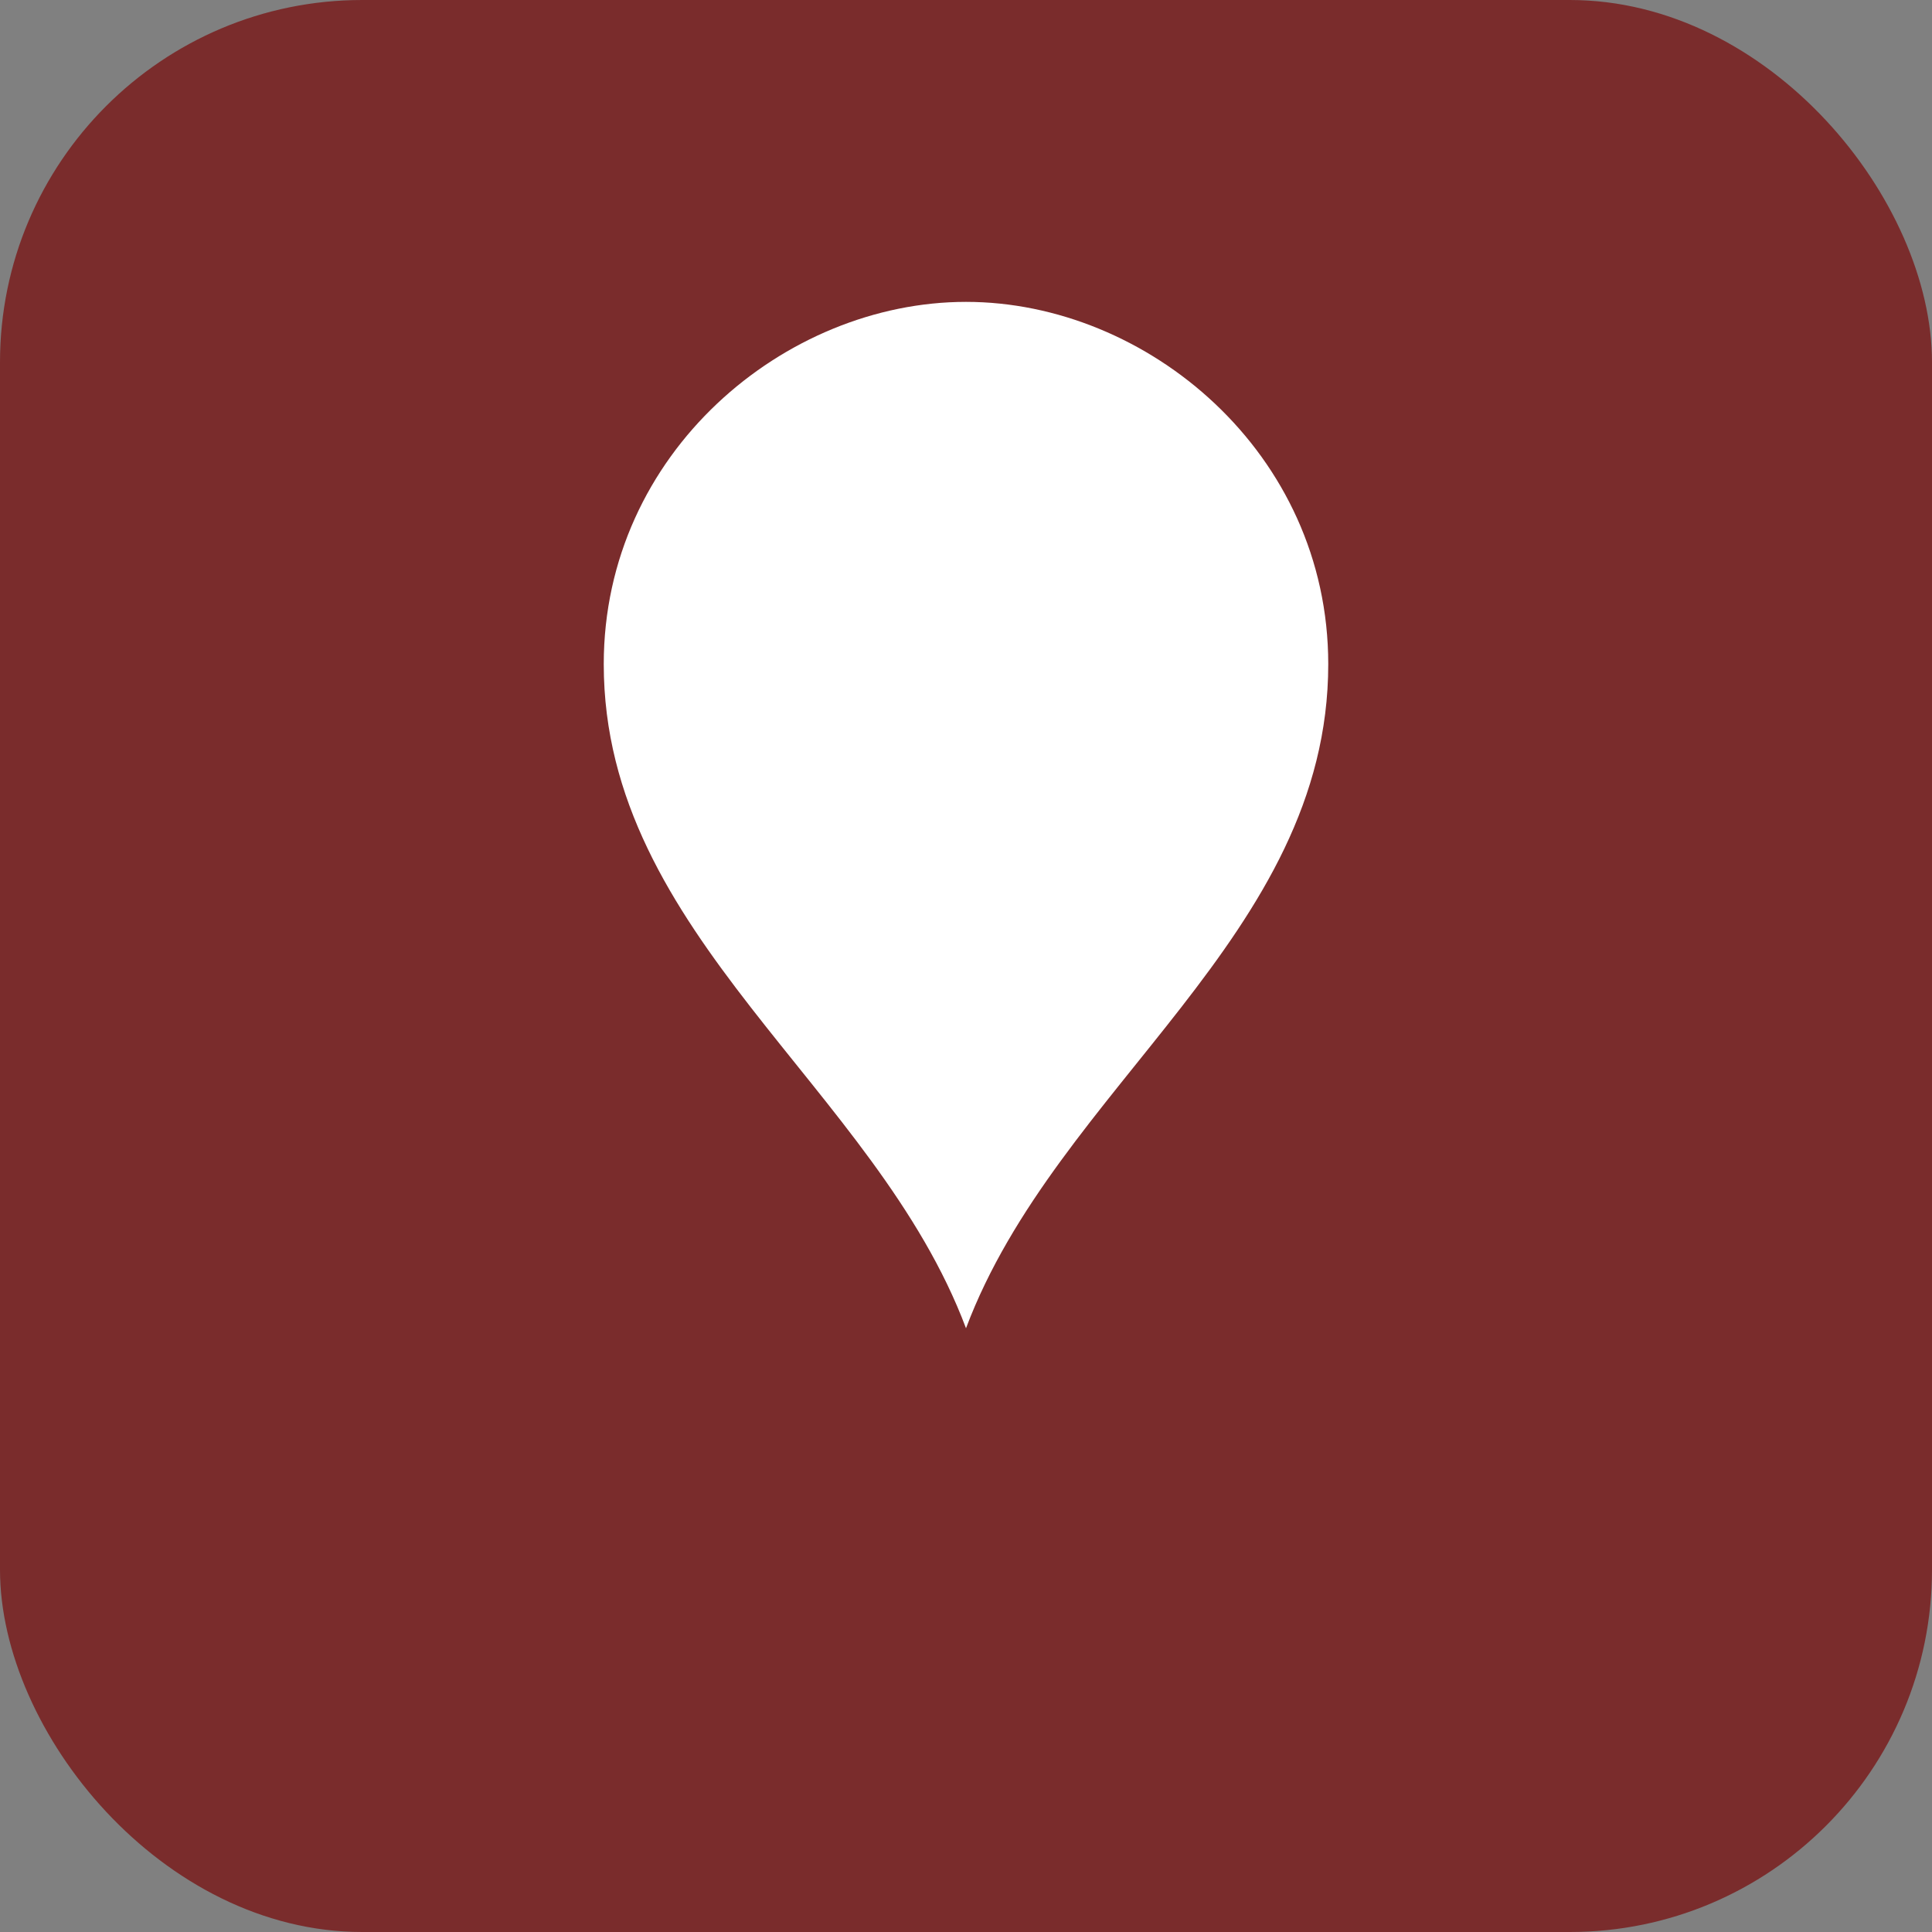
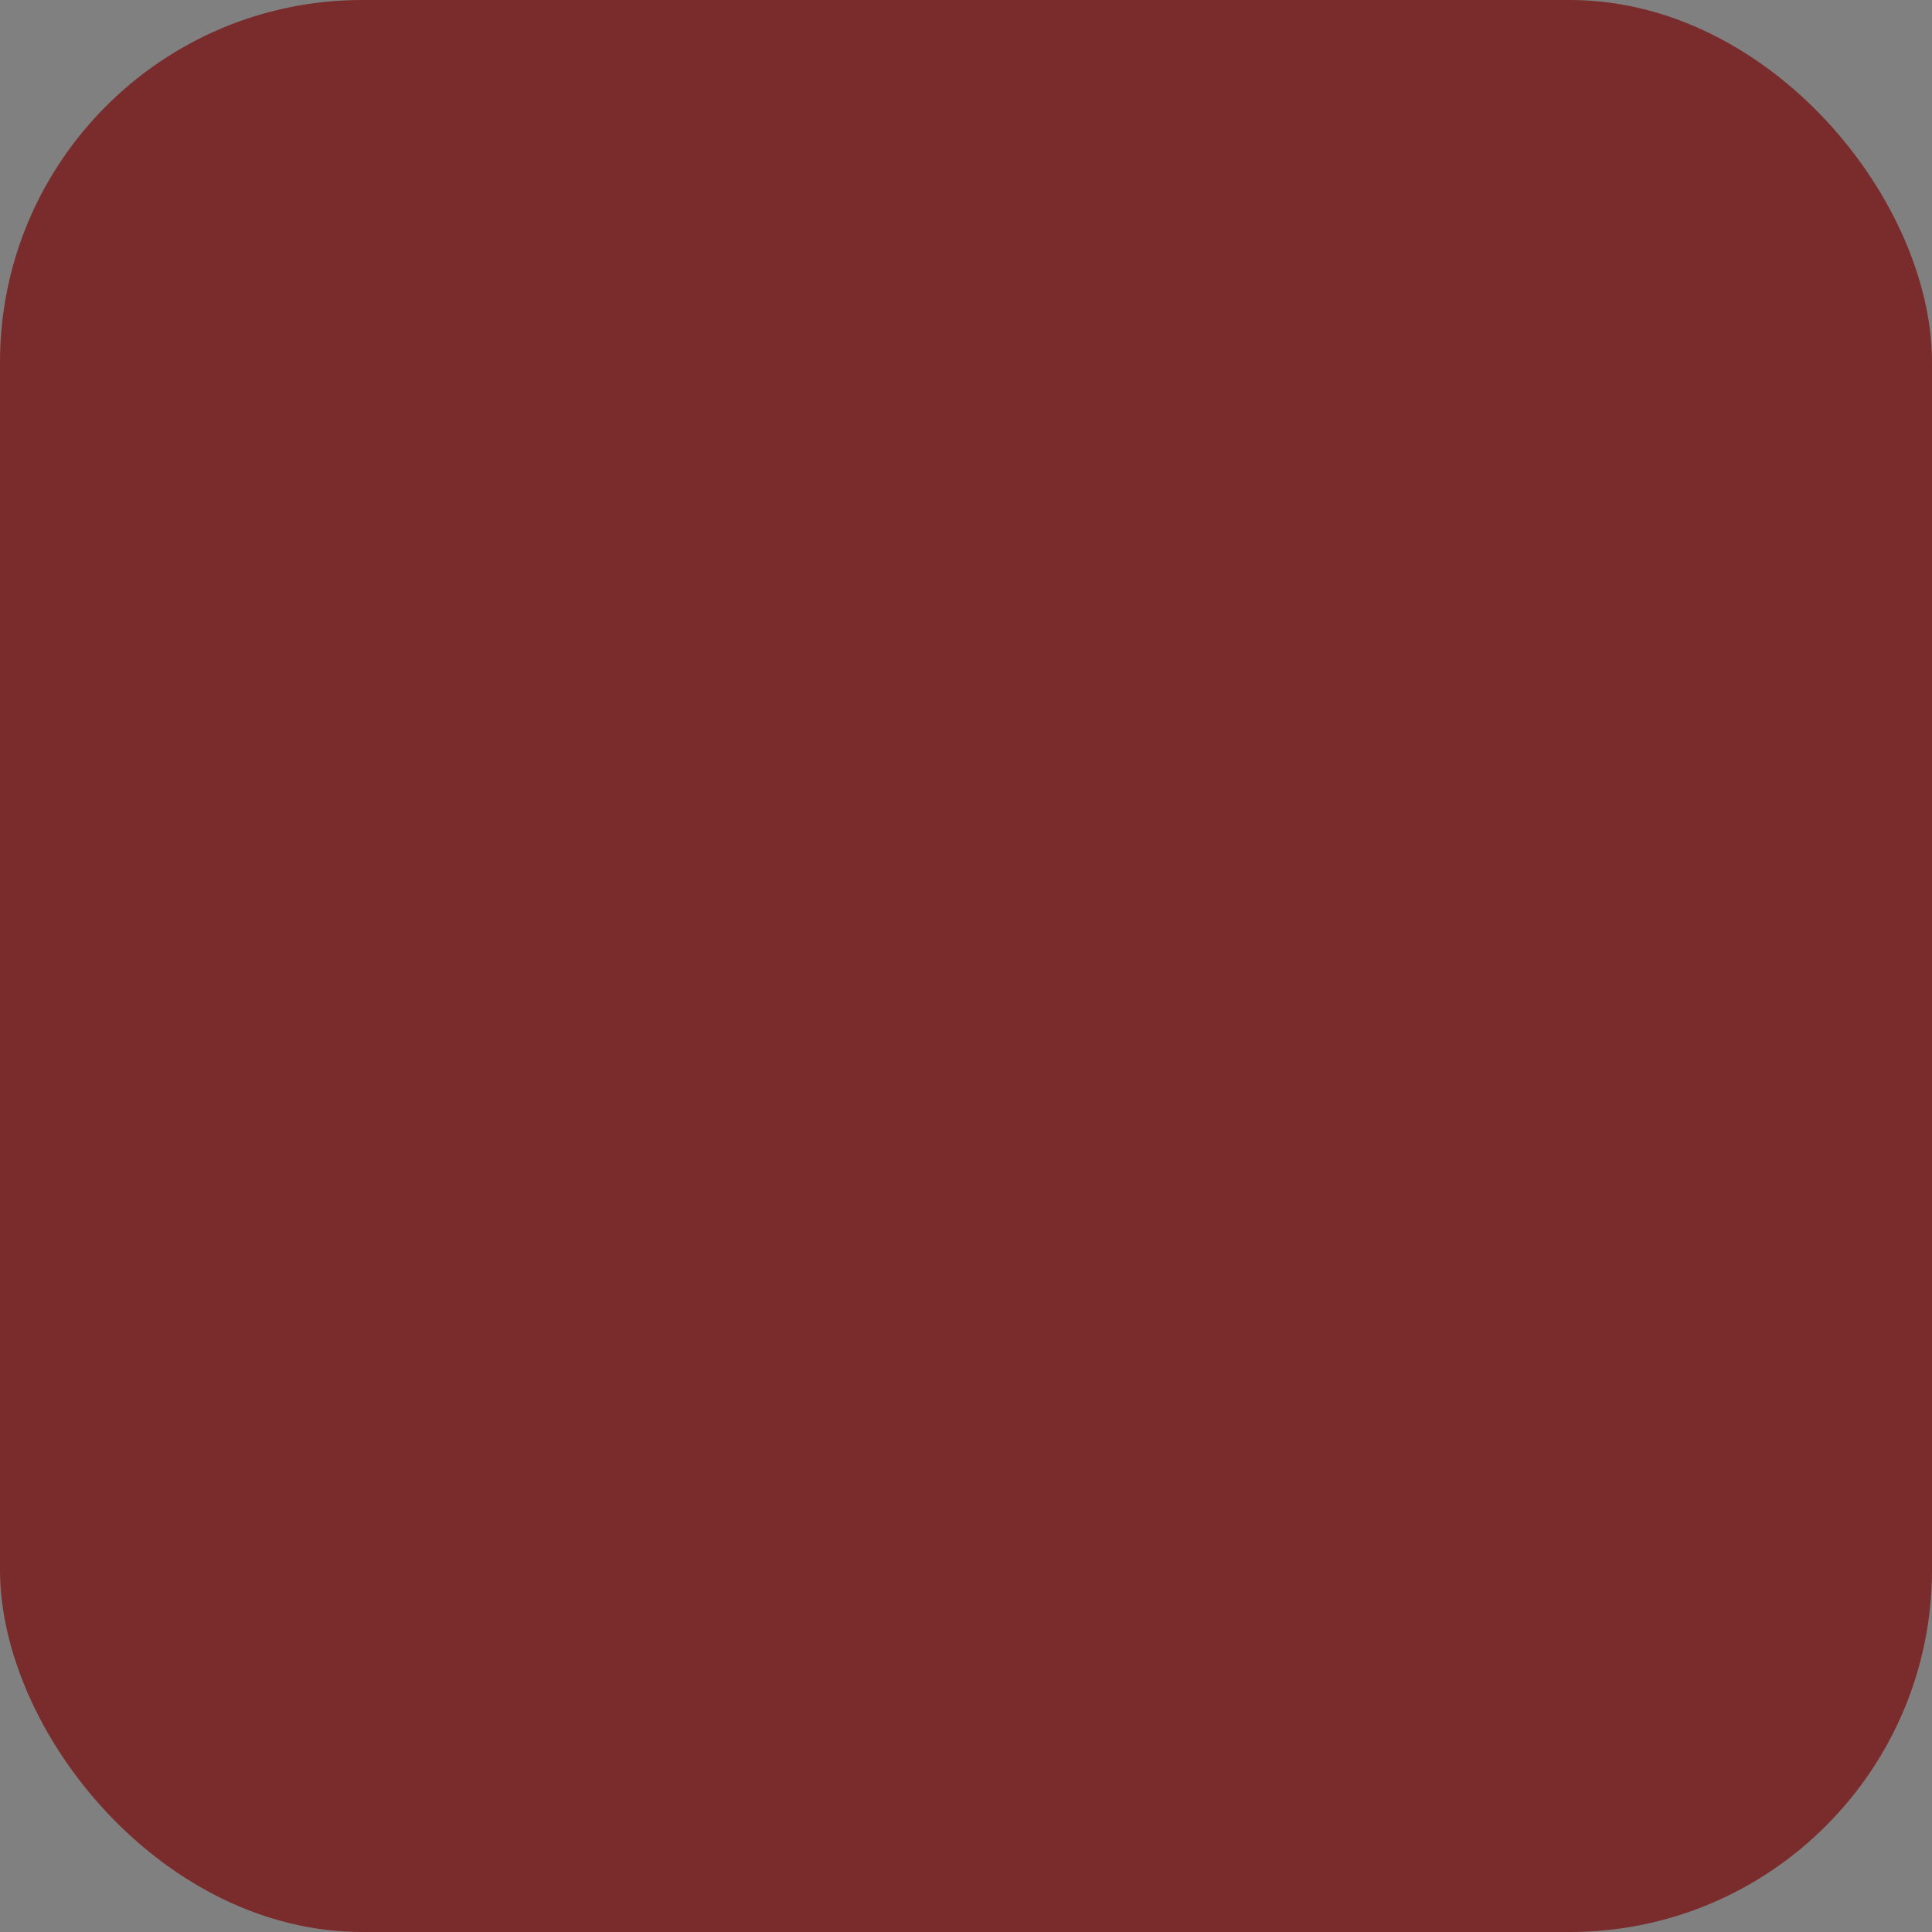
<svg xmlns="http://www.w3.org/2000/svg" viewBox="0 0 64 64">
  <rect x="0" y="0" width="64" height="64" fill="#808080" stroke="none" />
  <rect width="64" height="64" rx="12" fill="#7a2c2c" />
-   <path d="M32 10c6 0 12 5 12 12 0 9-9 14-12 22-3-8-12-13-12-22 0-7 6-12 12-12z" fill="#fff" />
</svg>